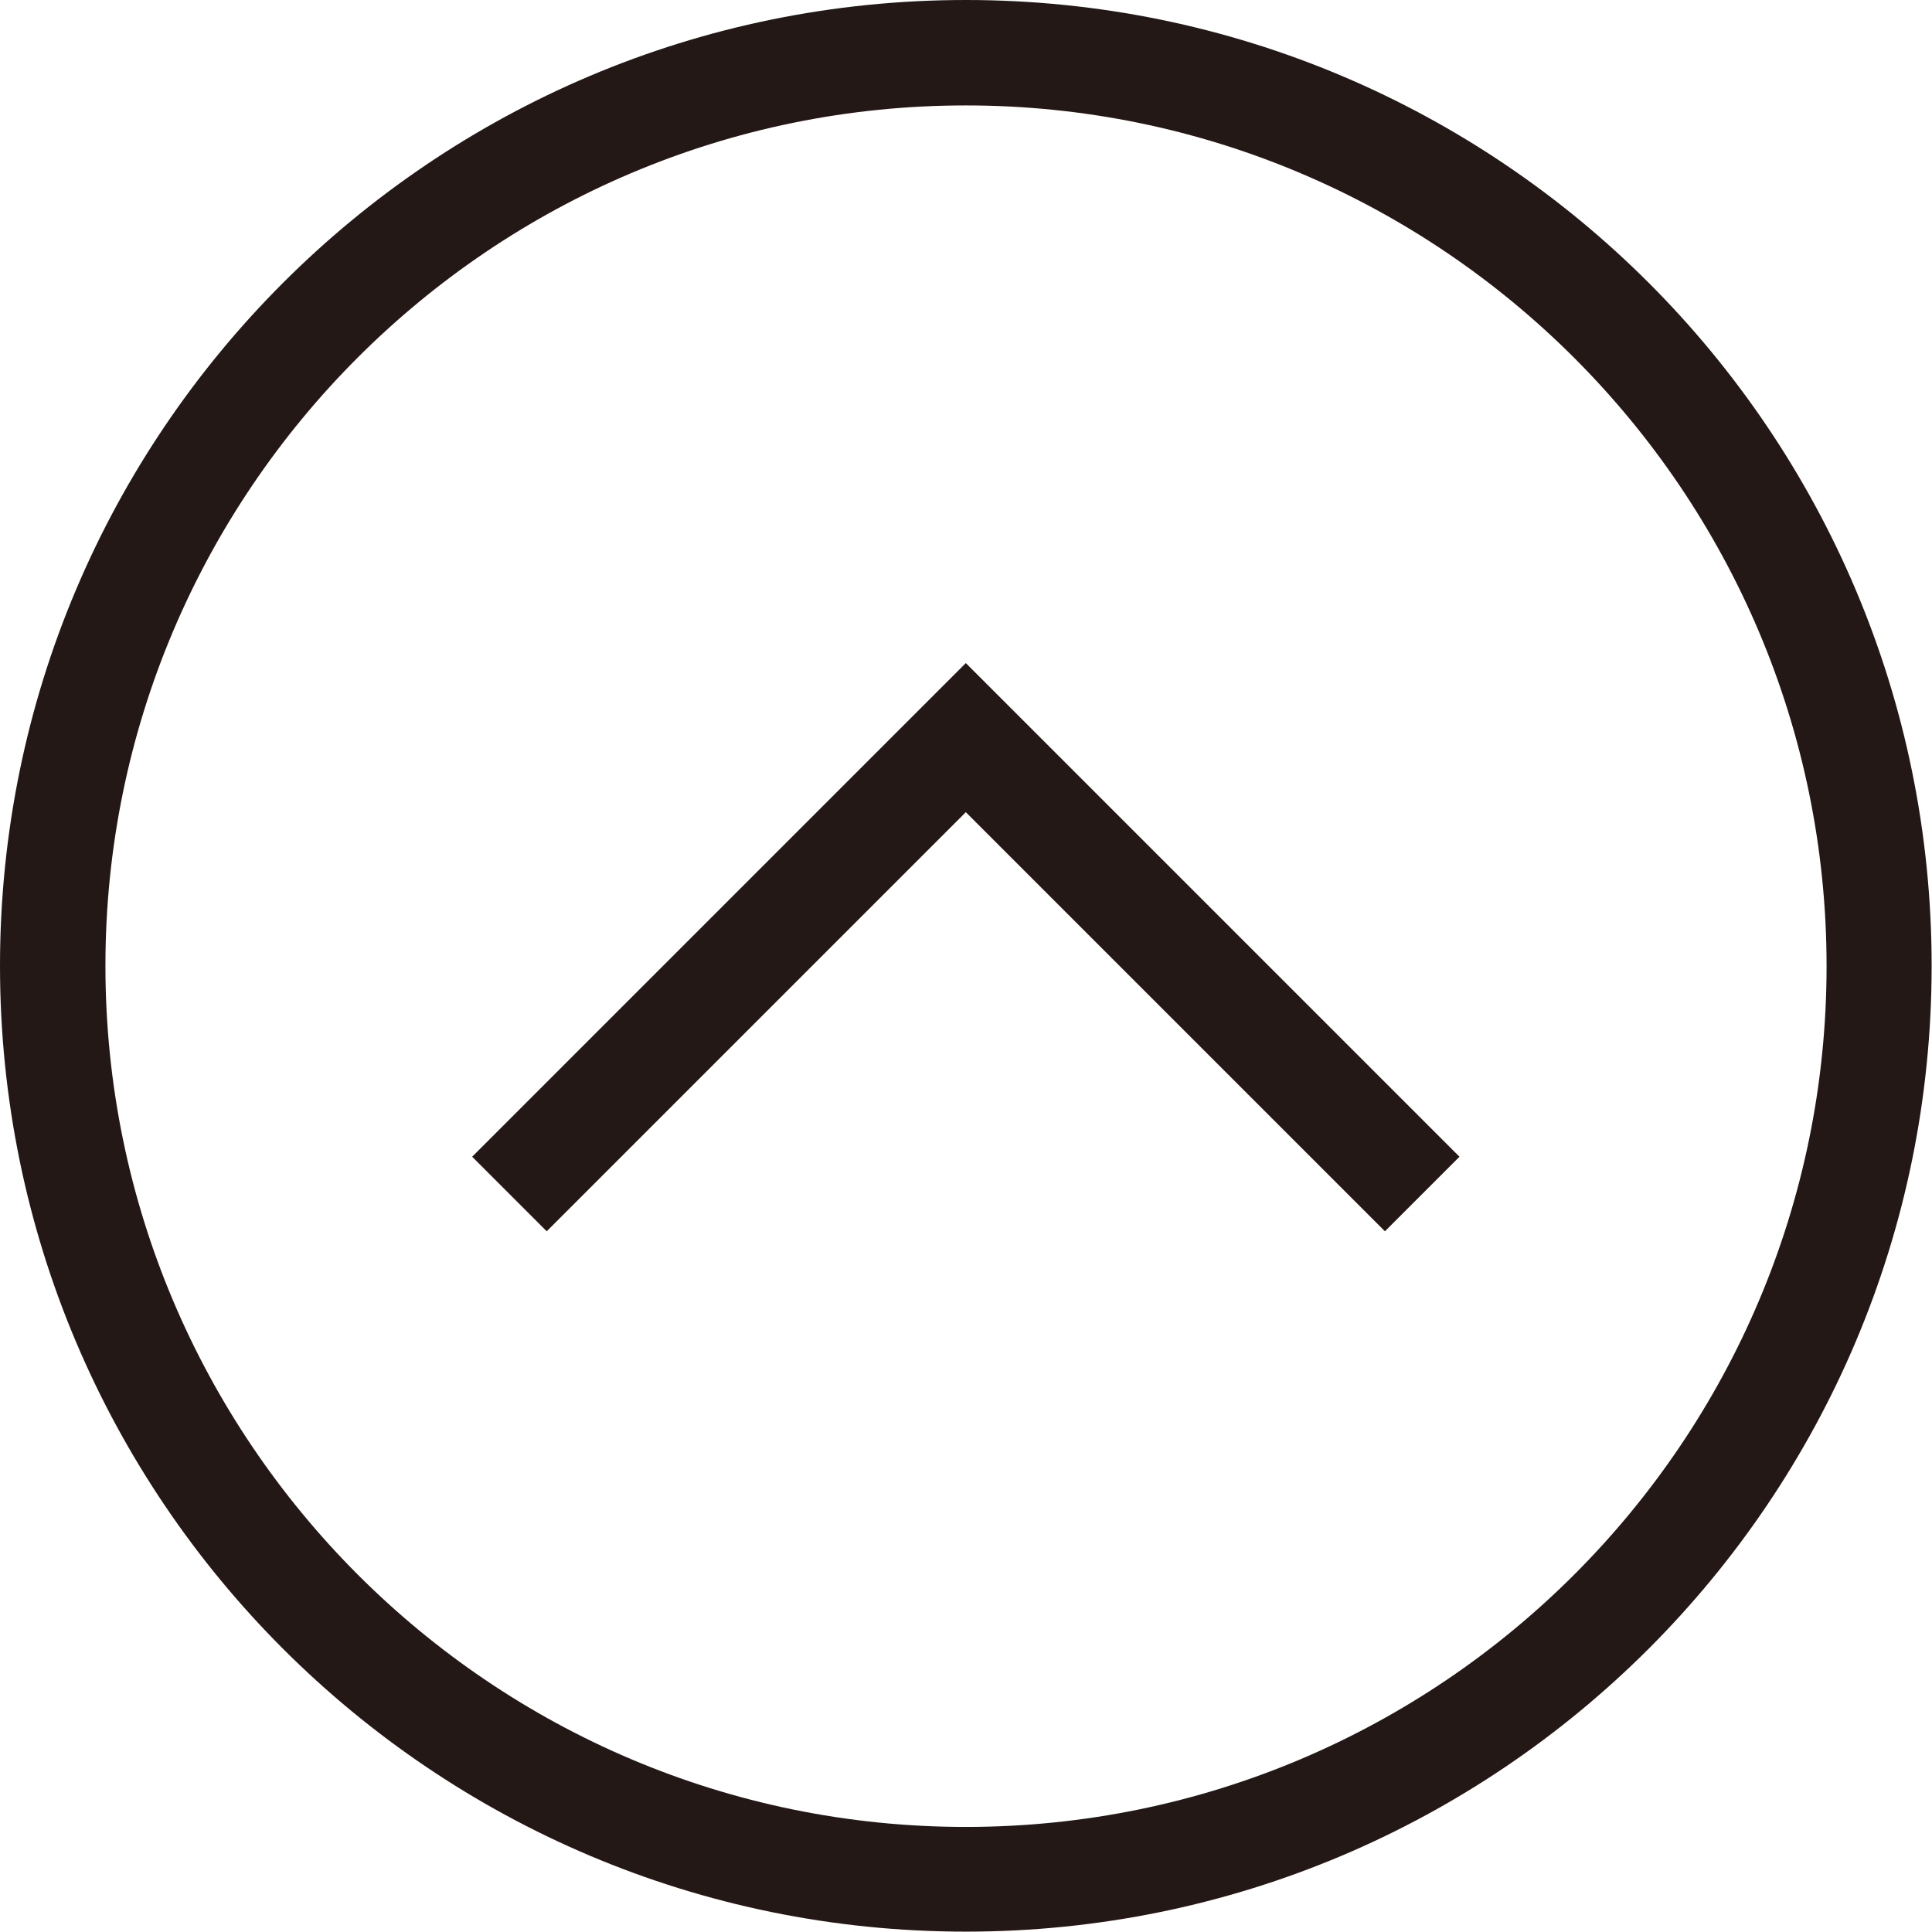
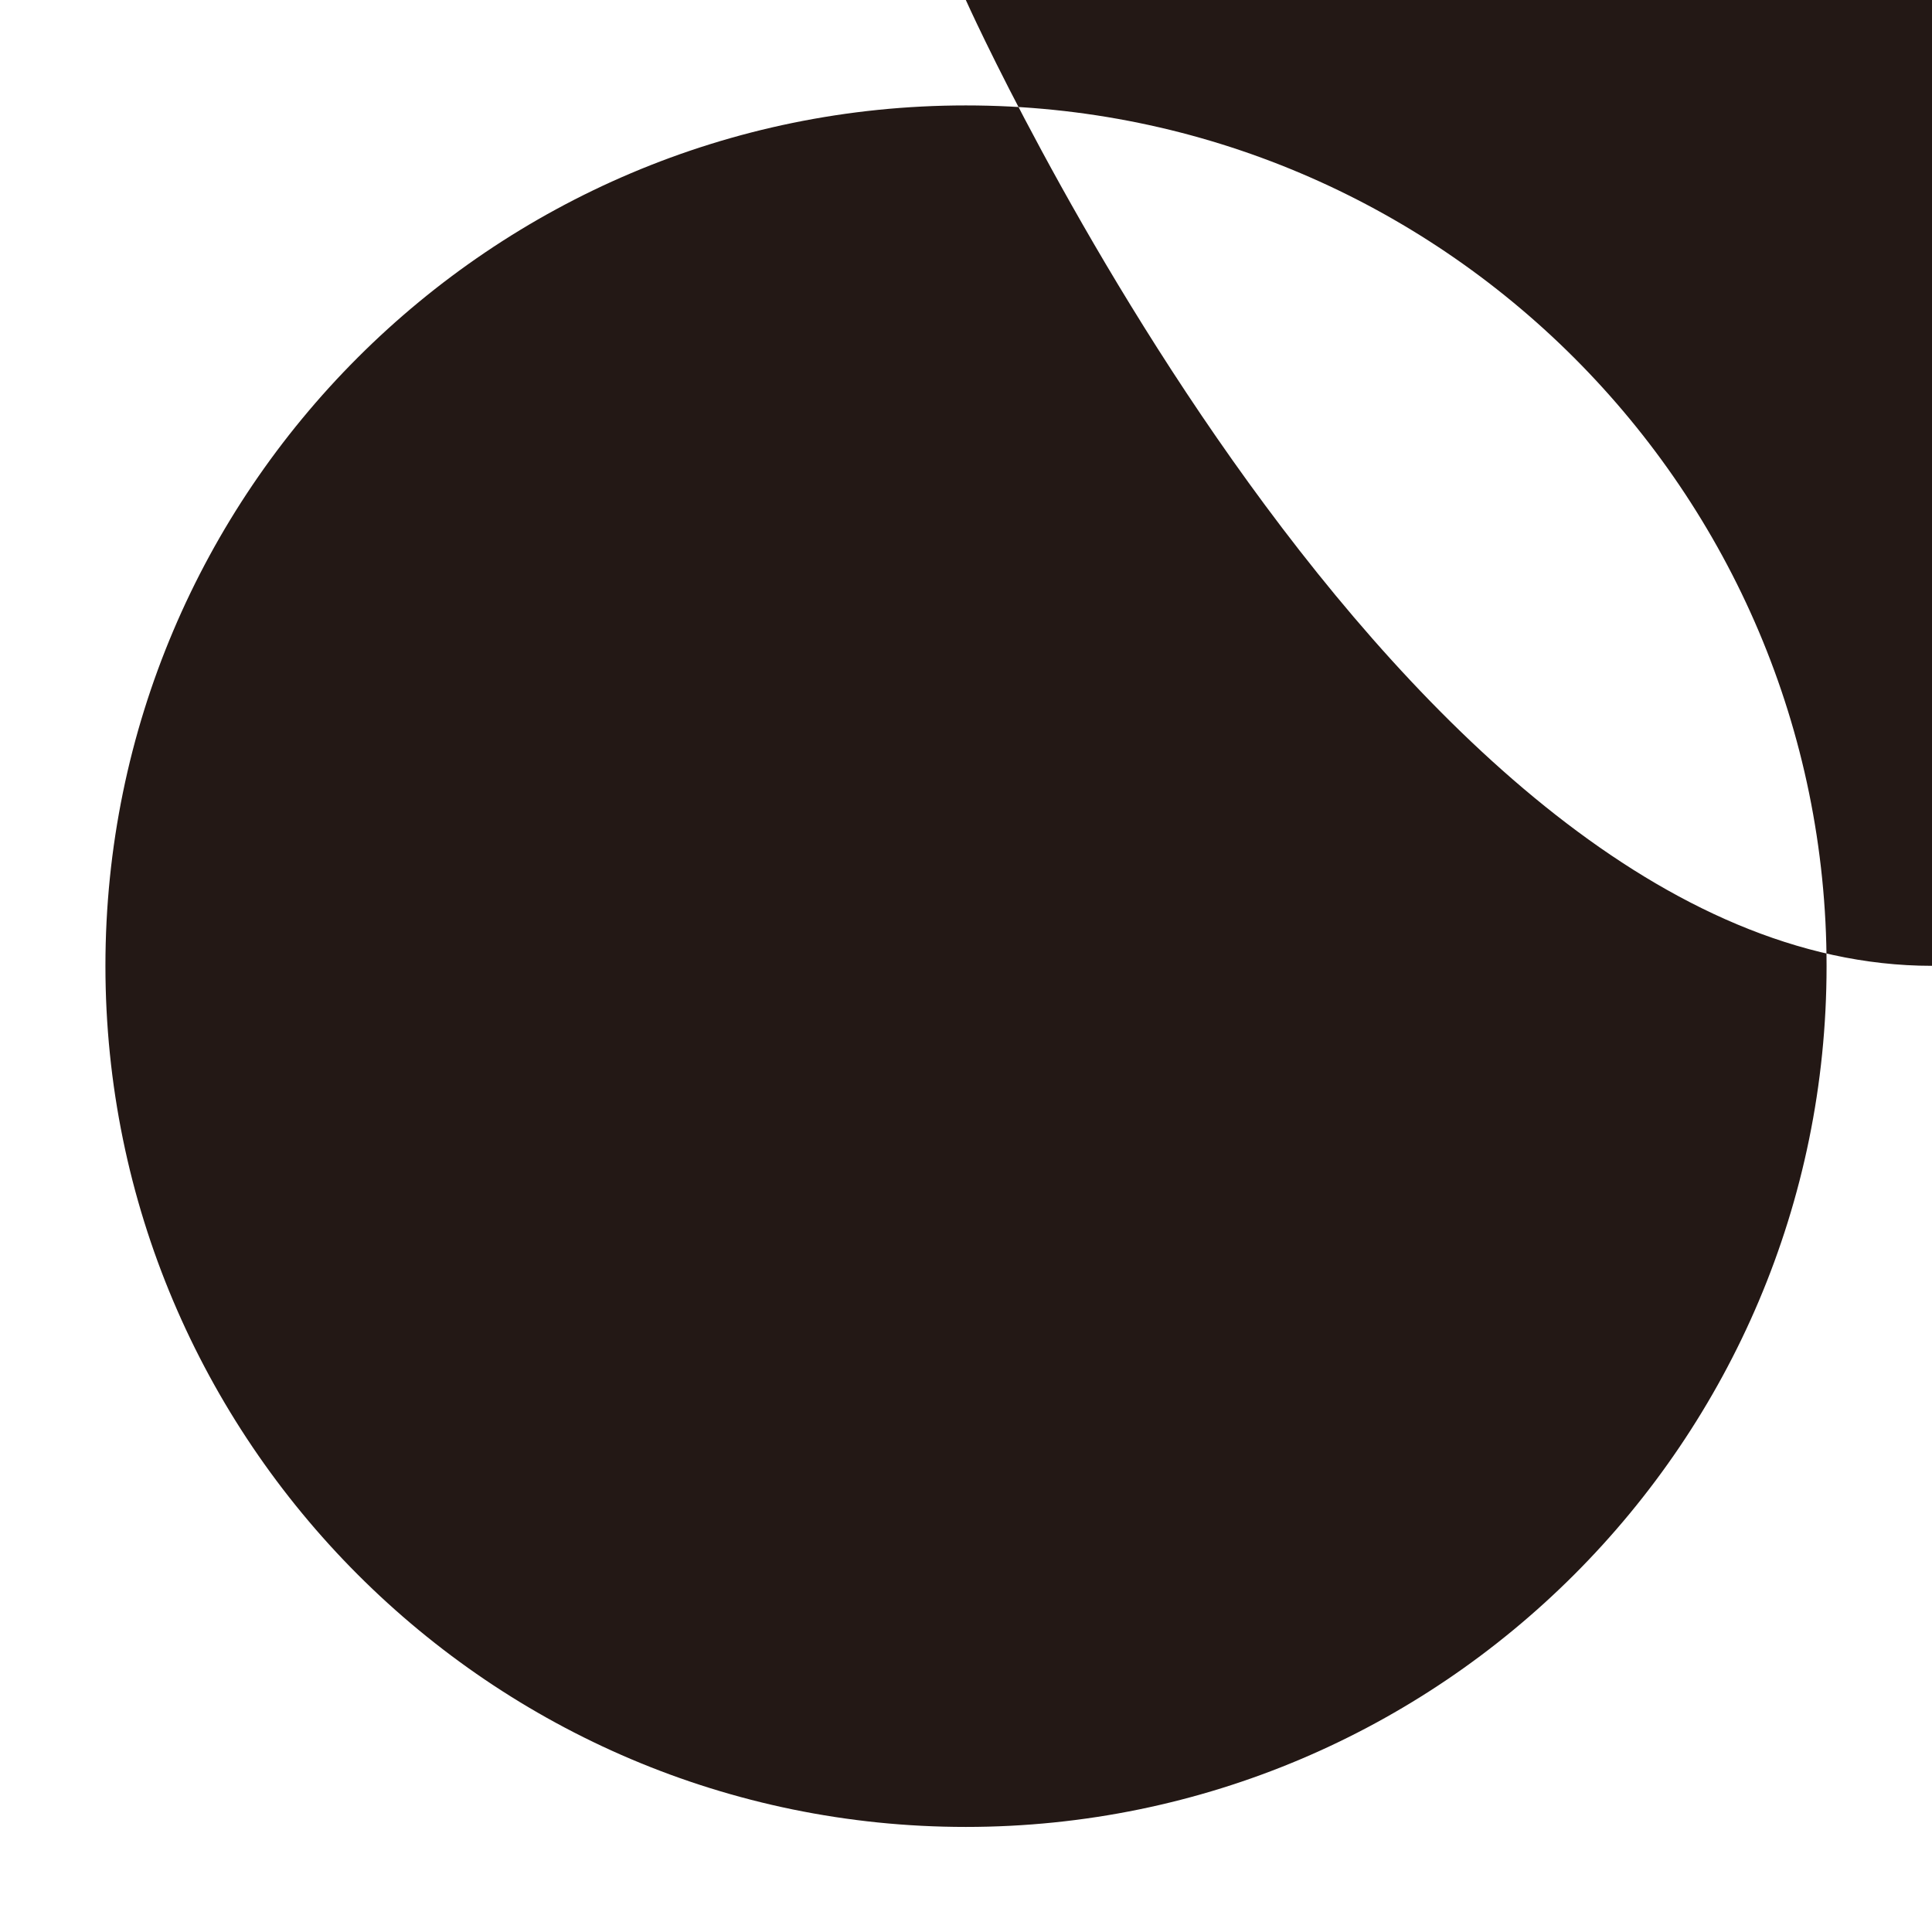
<svg xmlns="http://www.w3.org/2000/svg" id="_イヤー_1" viewBox="0 0 53.51 53.51">
  <defs>
    <style>.cls-1{fill:none;stroke:#231815;stroke-miterlimit:10;stroke-width:2.92px;}.cls-2{fill:#231815;}</style>
  </defs>
-   <path class="cls-2" d="M26.75,2.92c13.14,0,23.84,10.69,23.84,23.84s-10.69,23.84-23.84,23.84S2.92,39.9,2.92,26.75,13.61,2.92,26.75,2.92m0-2.92C11.98,0,0,11.98,0,26.75s11.98,26.75,26.75,26.75,26.75-11.98,26.75-26.75S41.53,0,26.75,0h0Z" />
-   <polyline class="cls-1" points="14.11 33.07 26.75 20.43 39.39 33.07" />
+   <path class="cls-2" d="M26.75,2.92c13.14,0,23.84,10.69,23.84,23.84s-10.69,23.84-23.84,23.84S2.92,39.9,2.92,26.75,13.61,2.92,26.75,2.92m0-2.92s11.98,26.75,26.75,26.75,26.75-11.98,26.75-26.75S41.53,0,26.75,0h0Z" />
</svg>